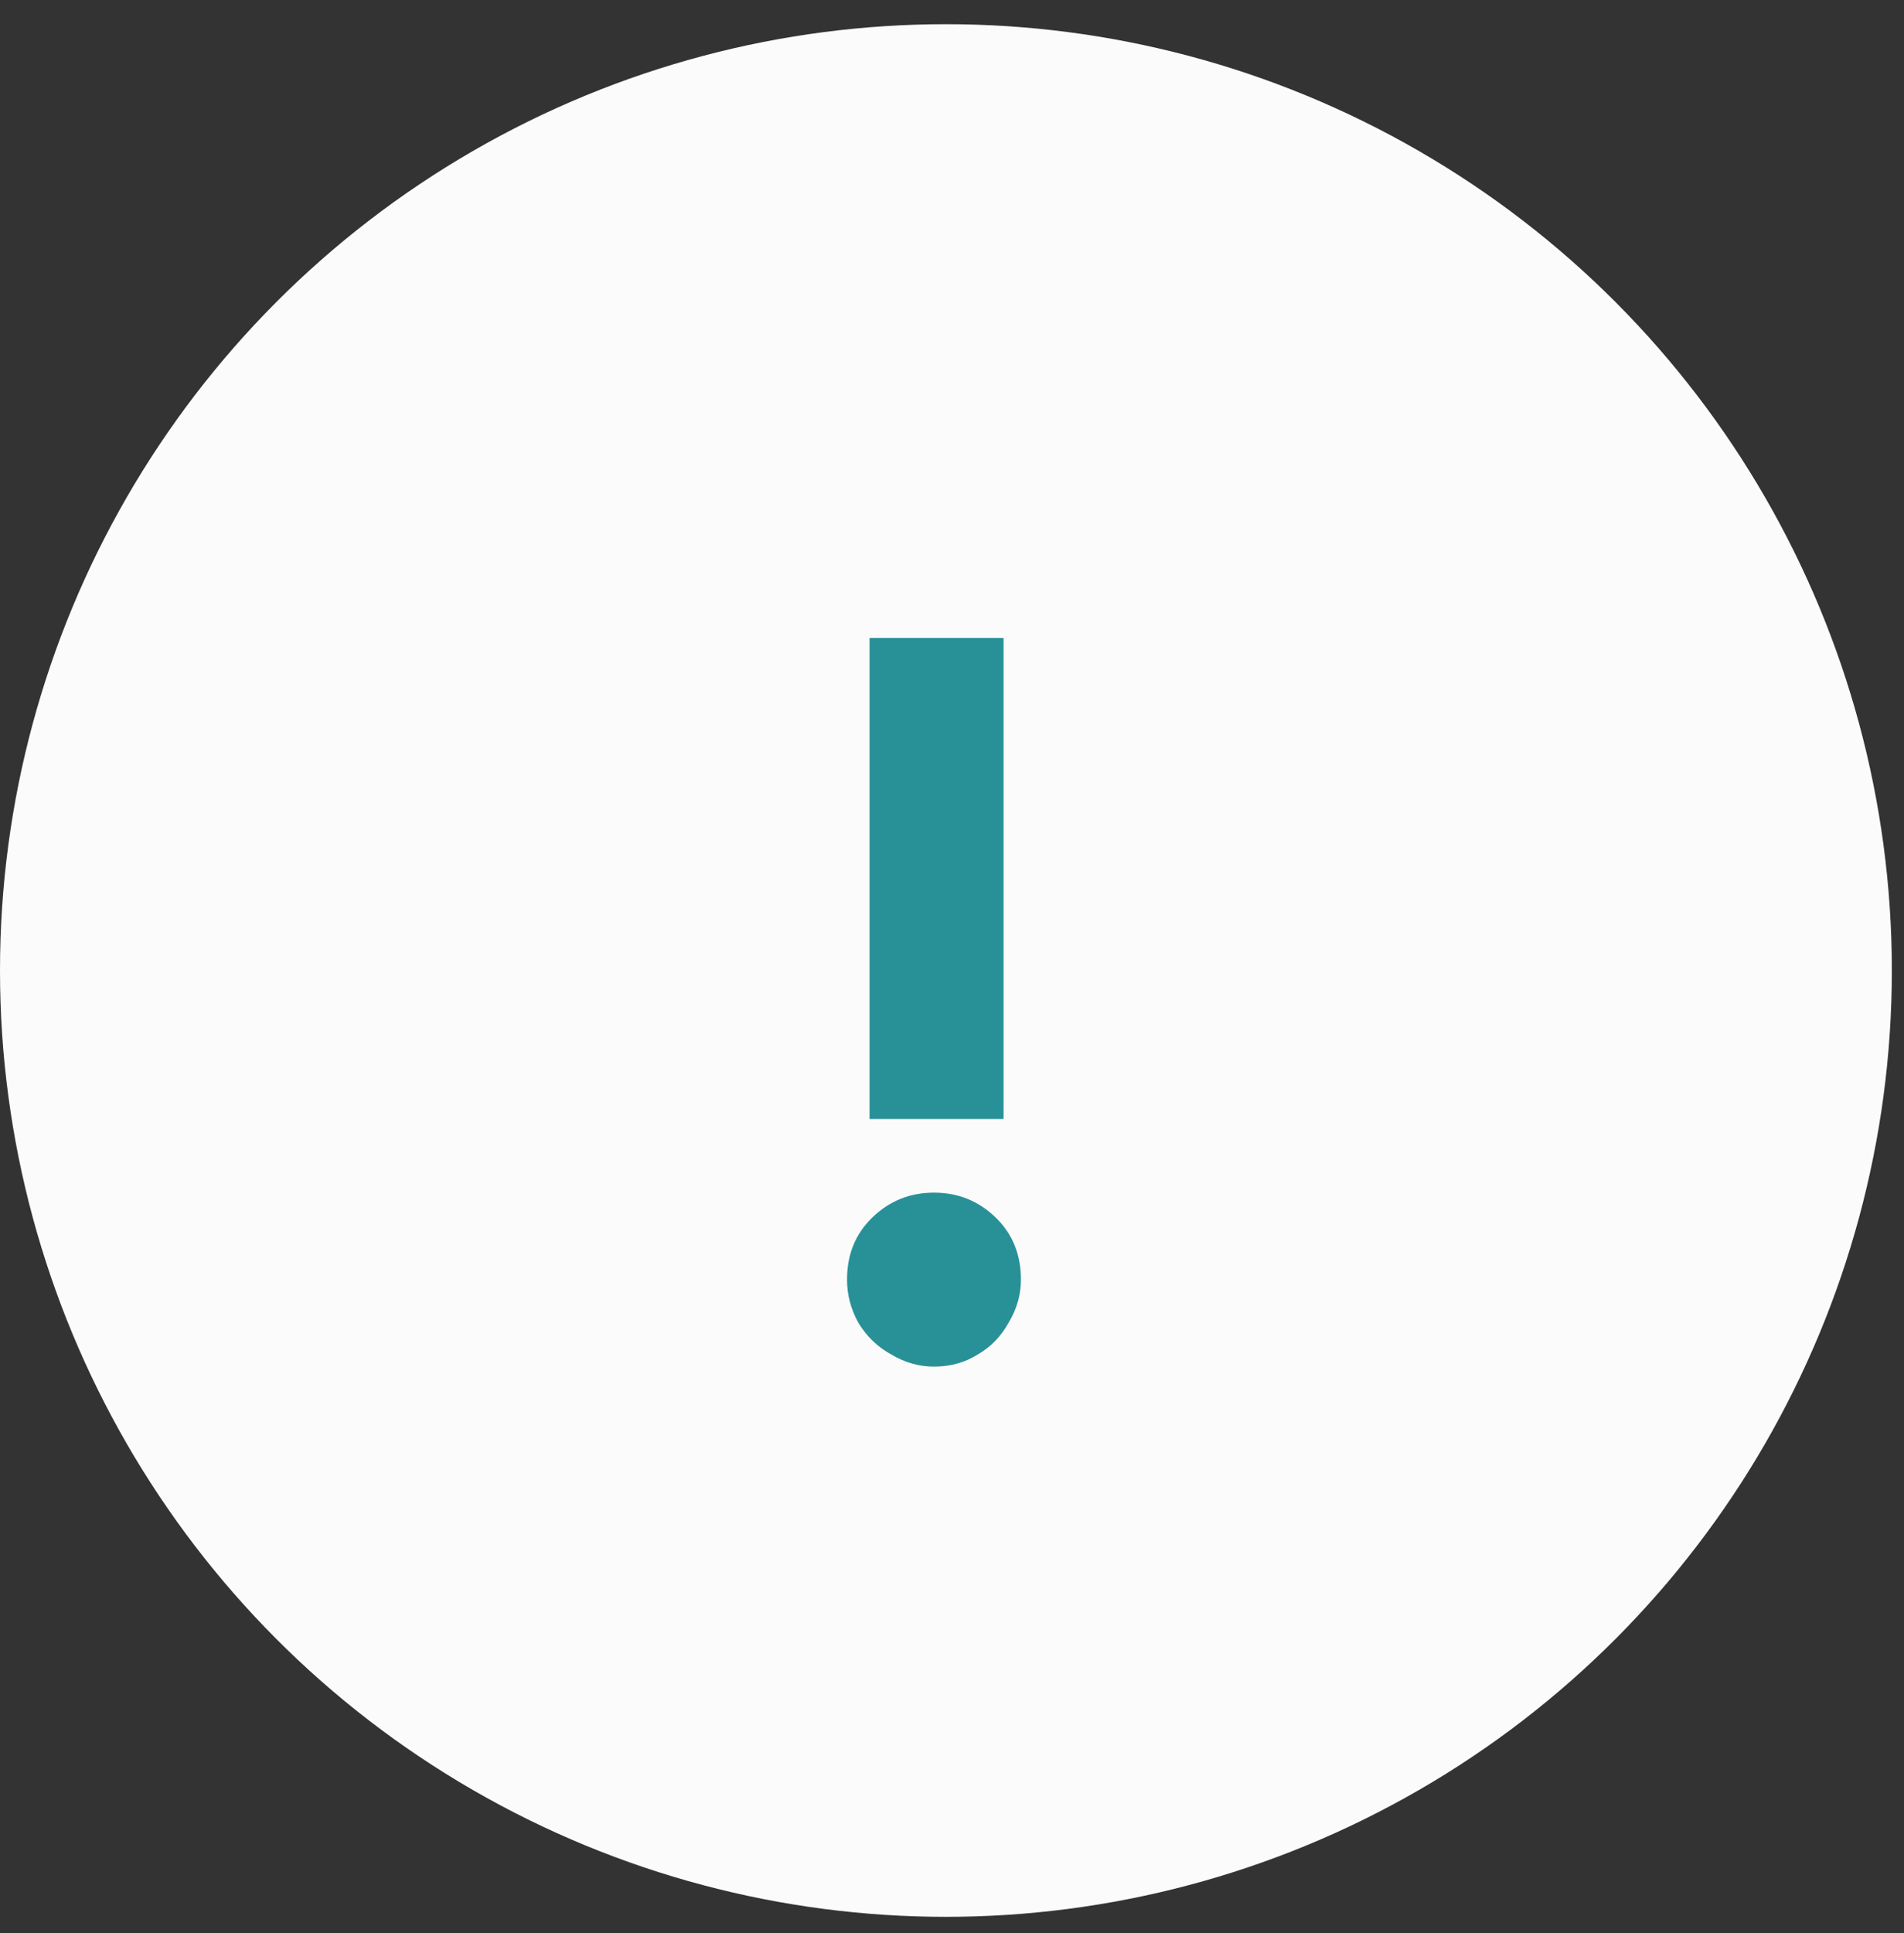
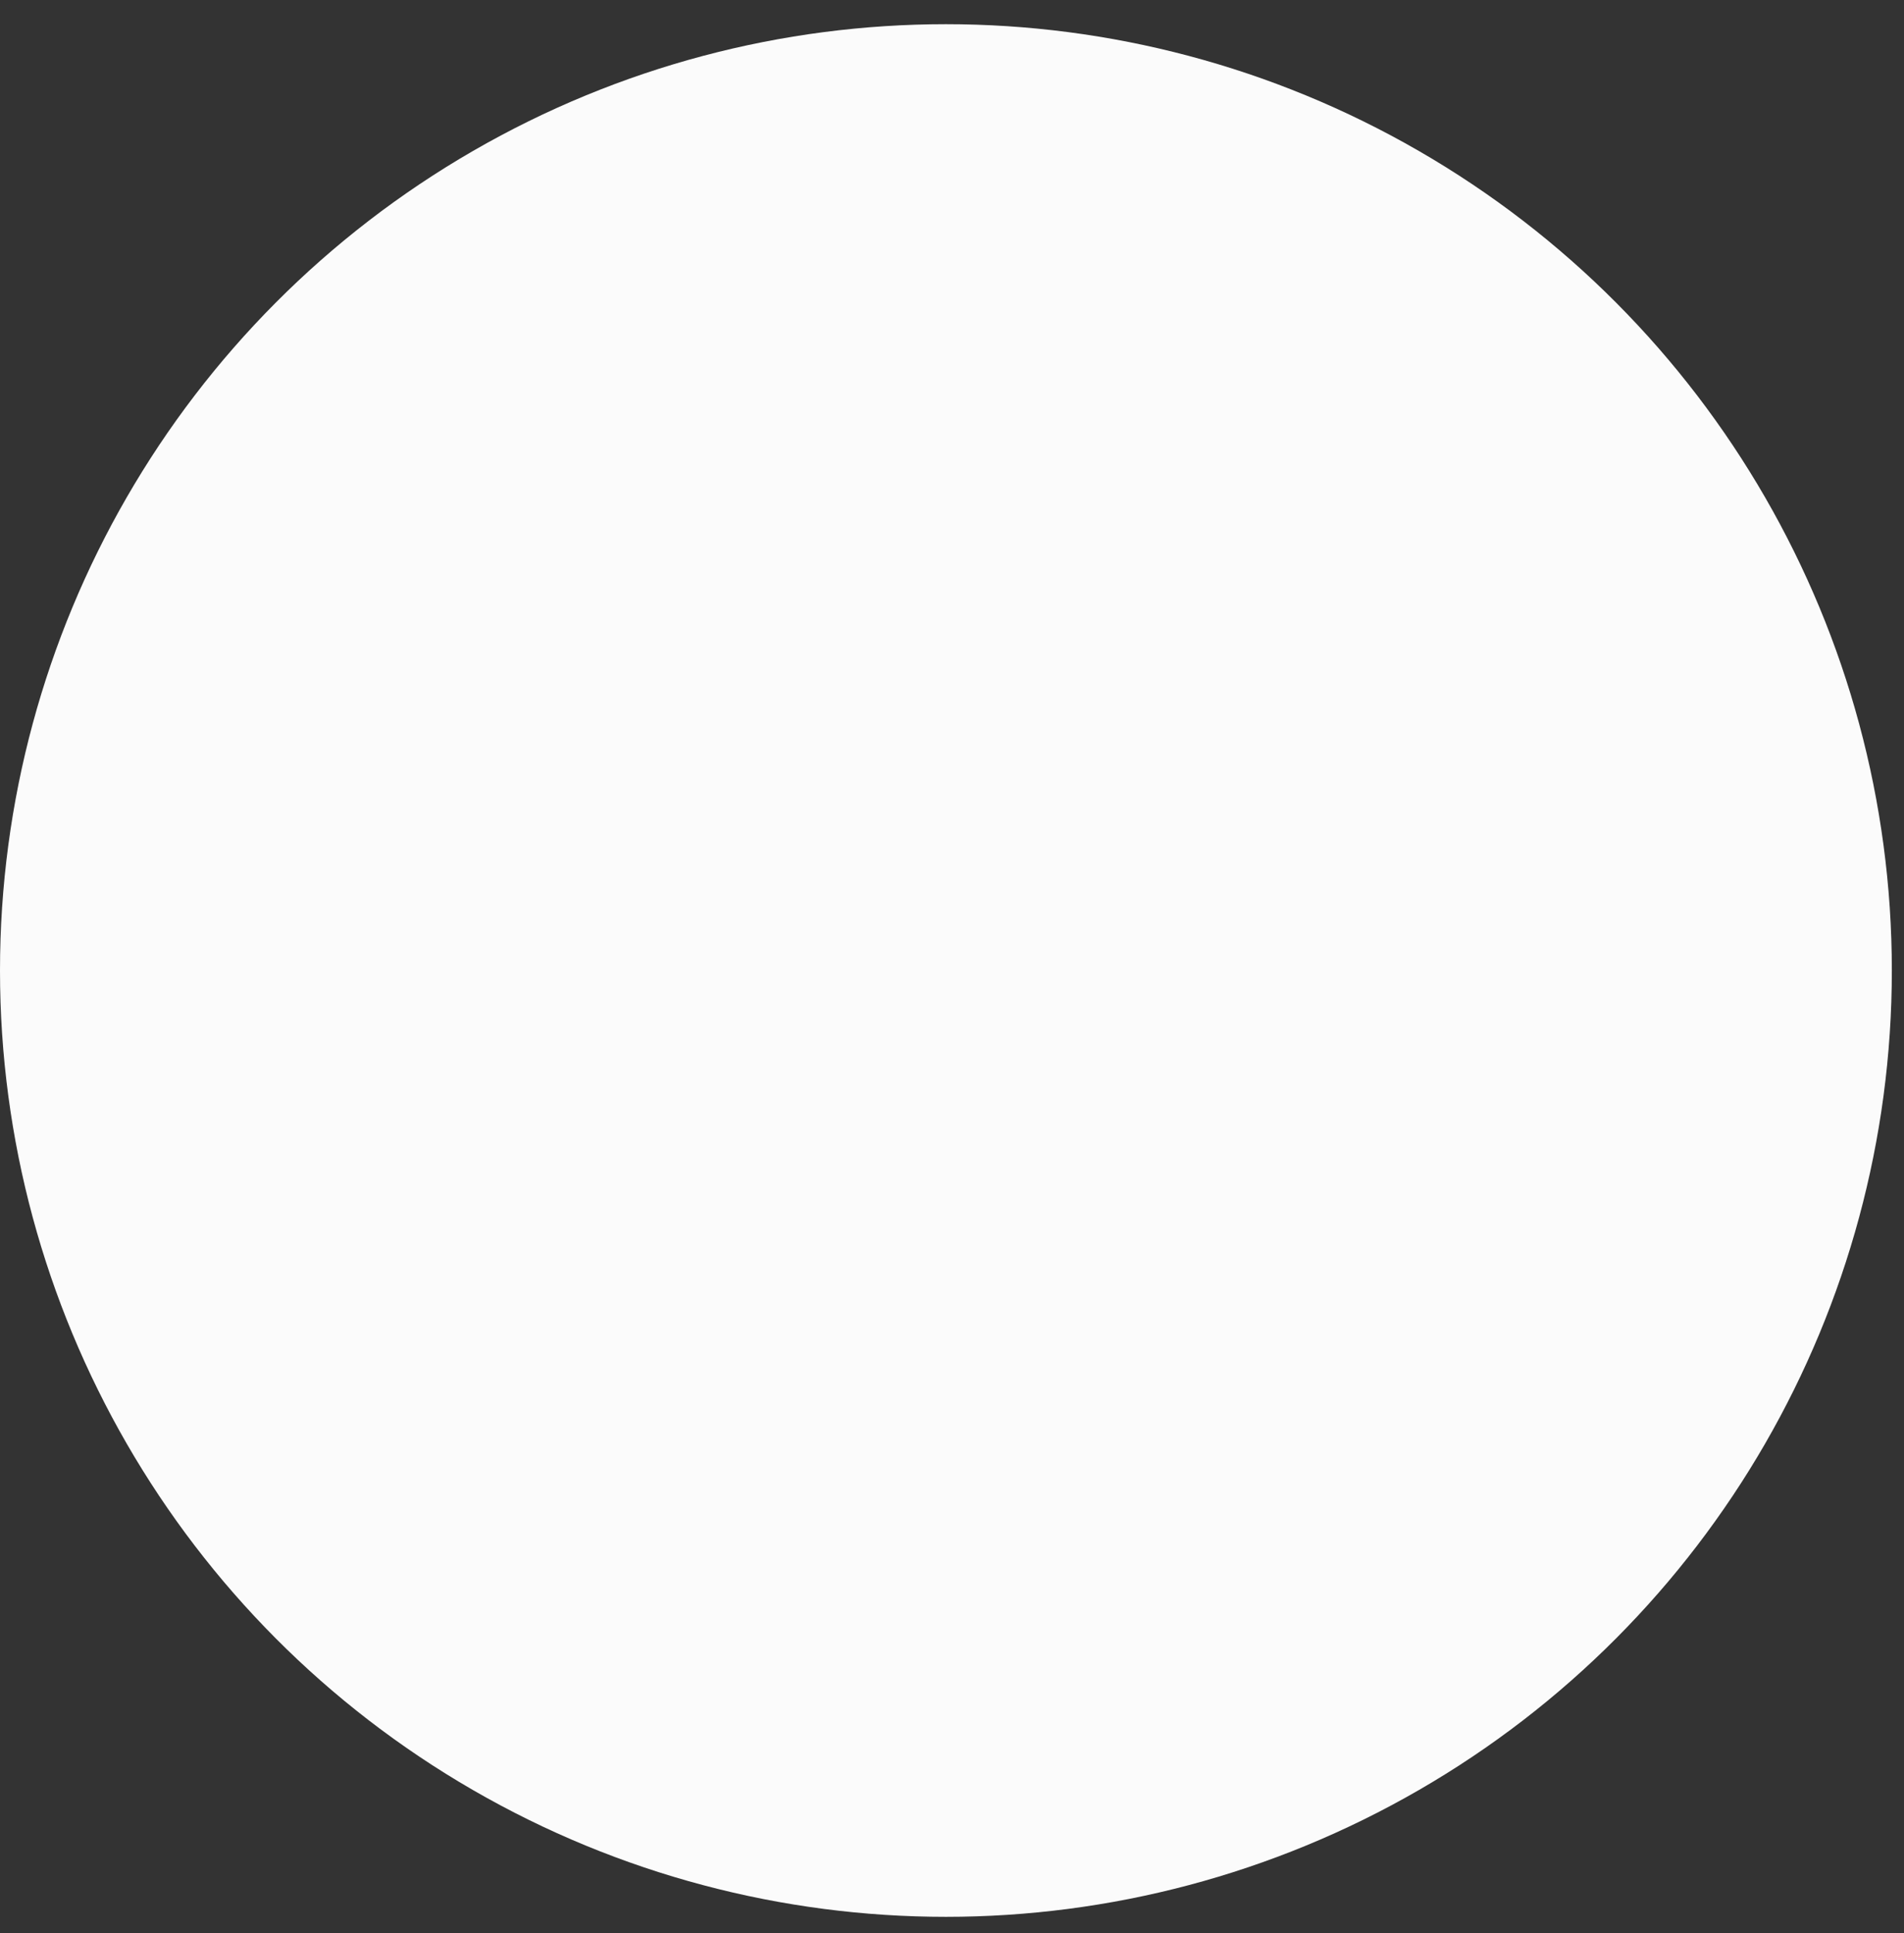
<svg xmlns="http://www.w3.org/2000/svg" width="67" height="68" viewBox="0 0 67 68" fill="none">
  <rect x="0" y="0" width="67" height="68" fill="#333333" stroke="none" />
  <circle cx="33.286" cy="34.137" r="33.286" fill="#FBFBFB" />
-   <path d="M30.598 39.358V22.438H35.314V39.358H30.598ZM32.866 48.07C32.338 48.07 31.834 47.926 31.354 47.638C30.874 47.374 30.49 47.002 30.202 46.522C29.938 46.042 29.806 45.538 29.806 45.01C29.806 44.122 30.106 43.39 30.706 42.814C31.306 42.238 32.026 41.95 32.866 41.95C33.706 41.95 34.426 42.238 35.026 42.814C35.626 43.39 35.926 44.122 35.926 45.01C35.926 45.538 35.782 46.042 35.494 46.522C35.23 47.002 34.87 47.374 34.414 47.638C33.958 47.926 33.442 48.07 32.866 48.07Z" fill="#289197" />
</svg>